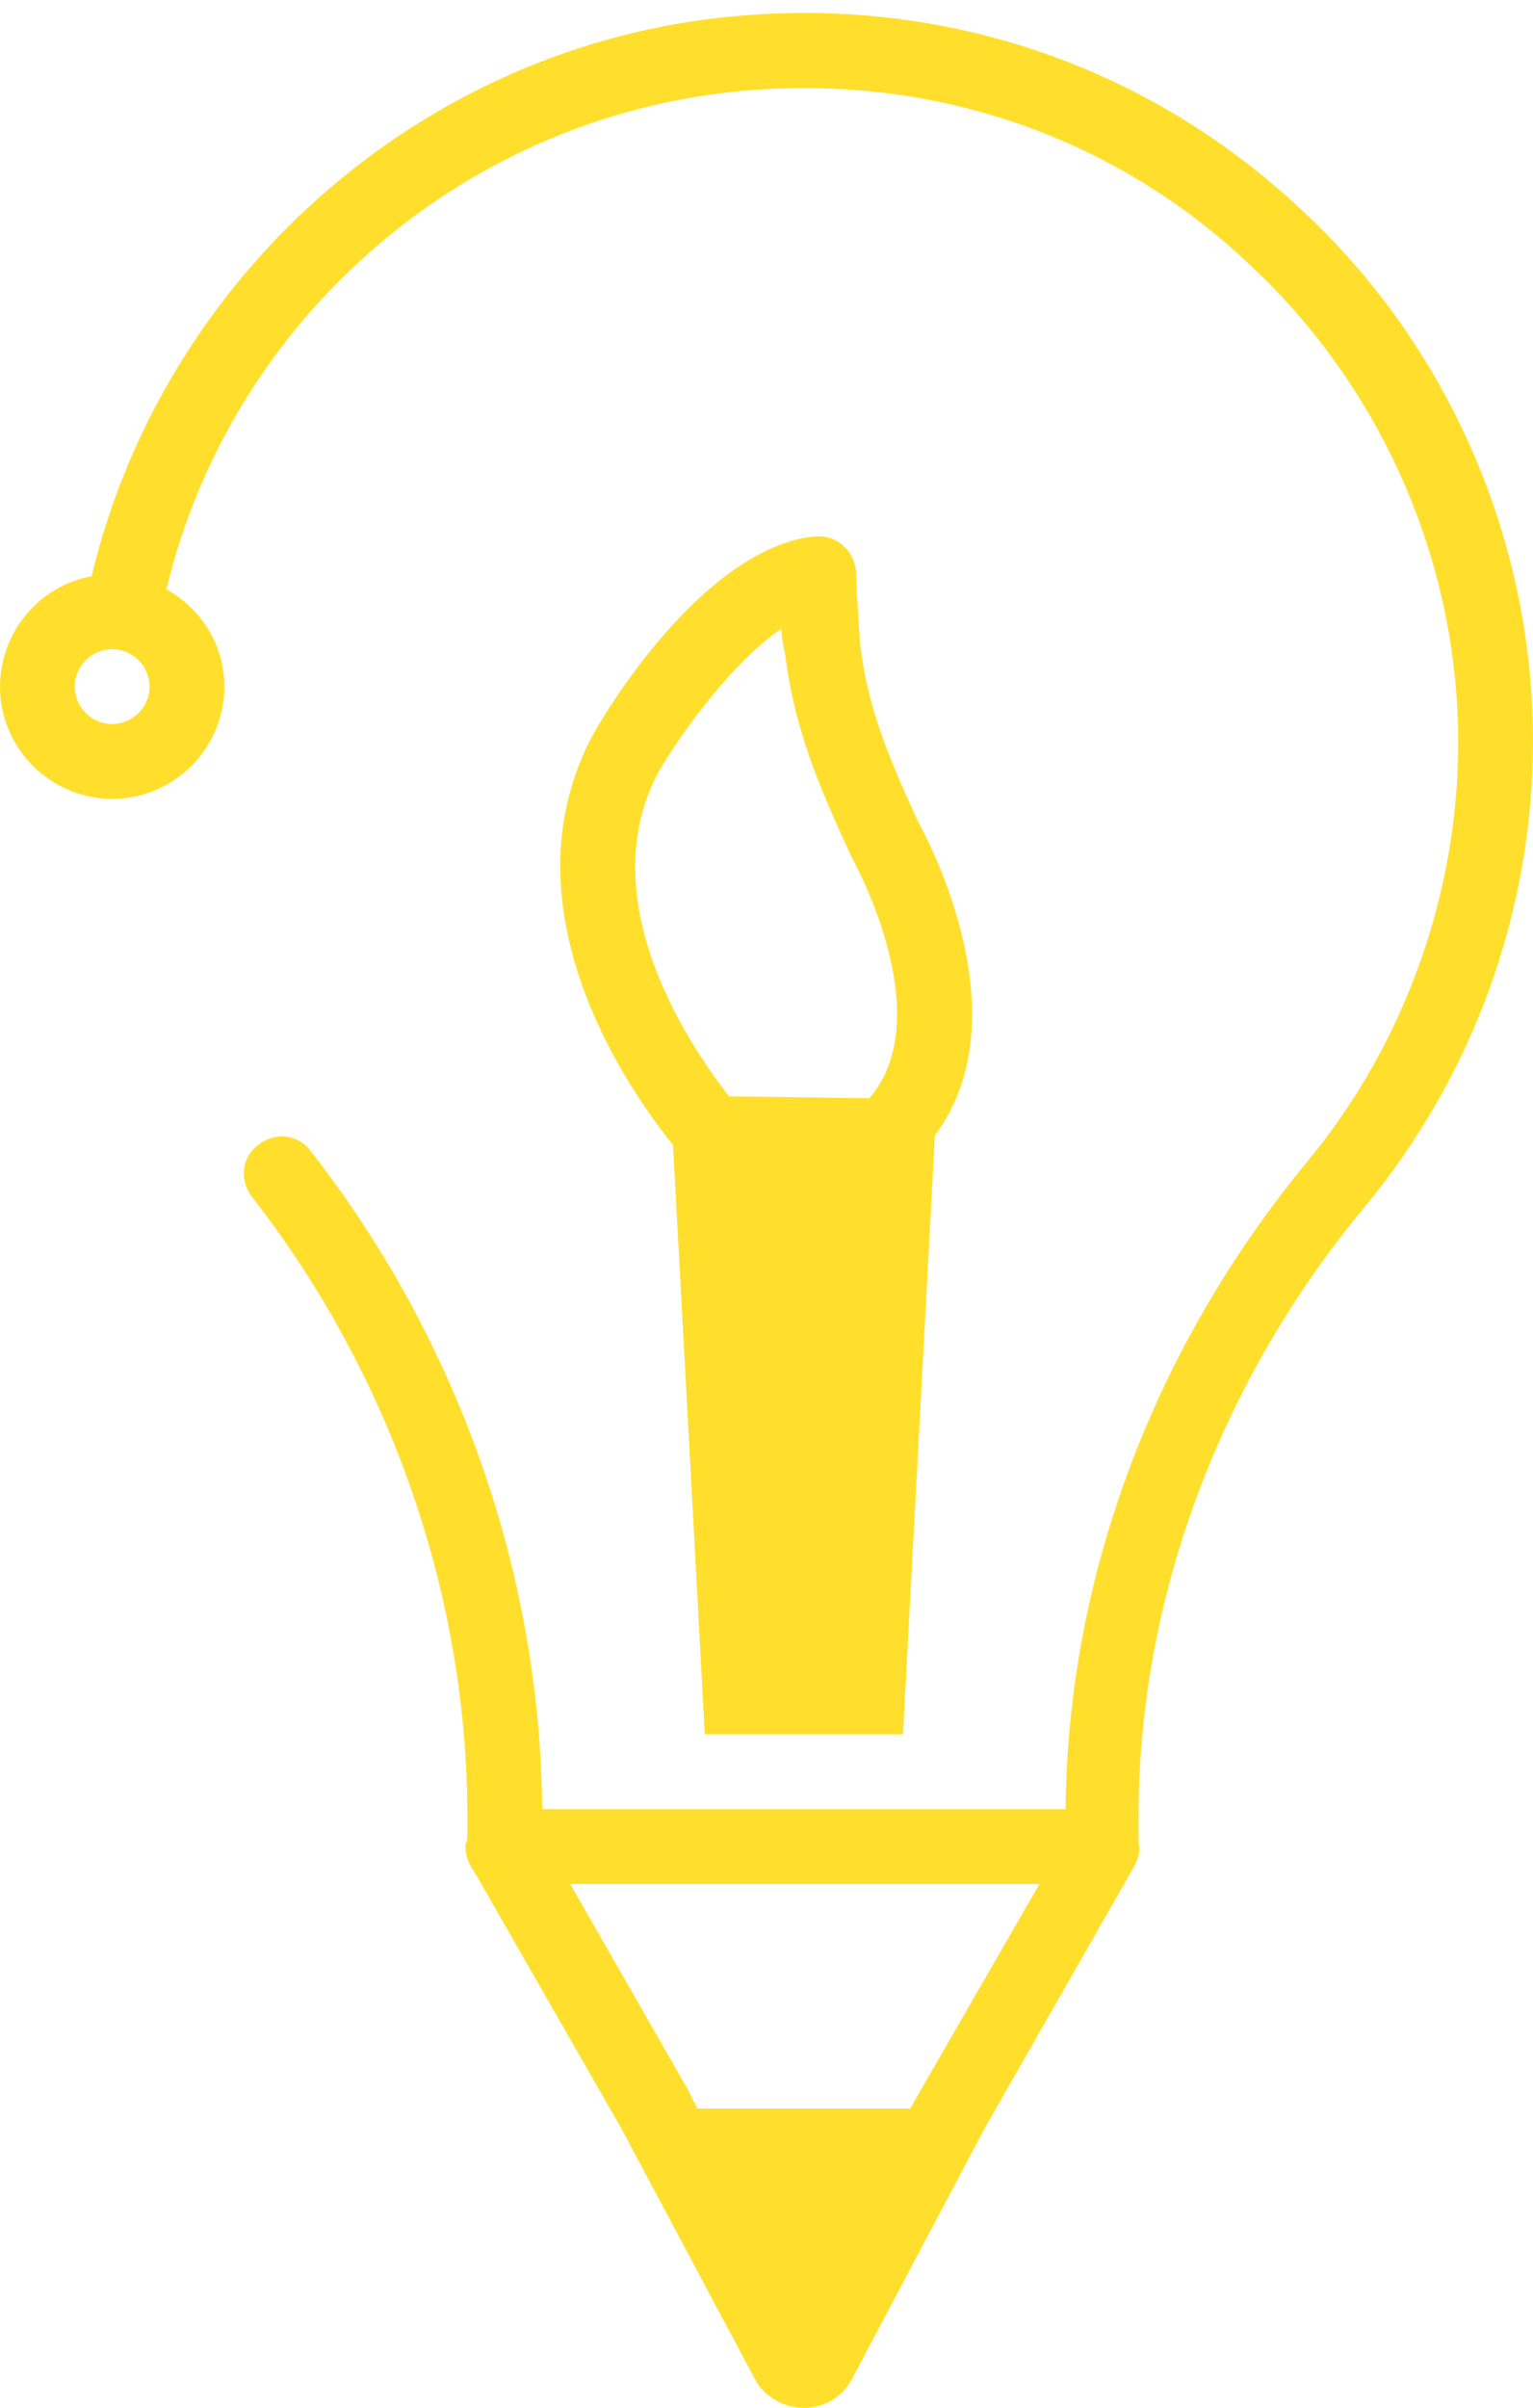
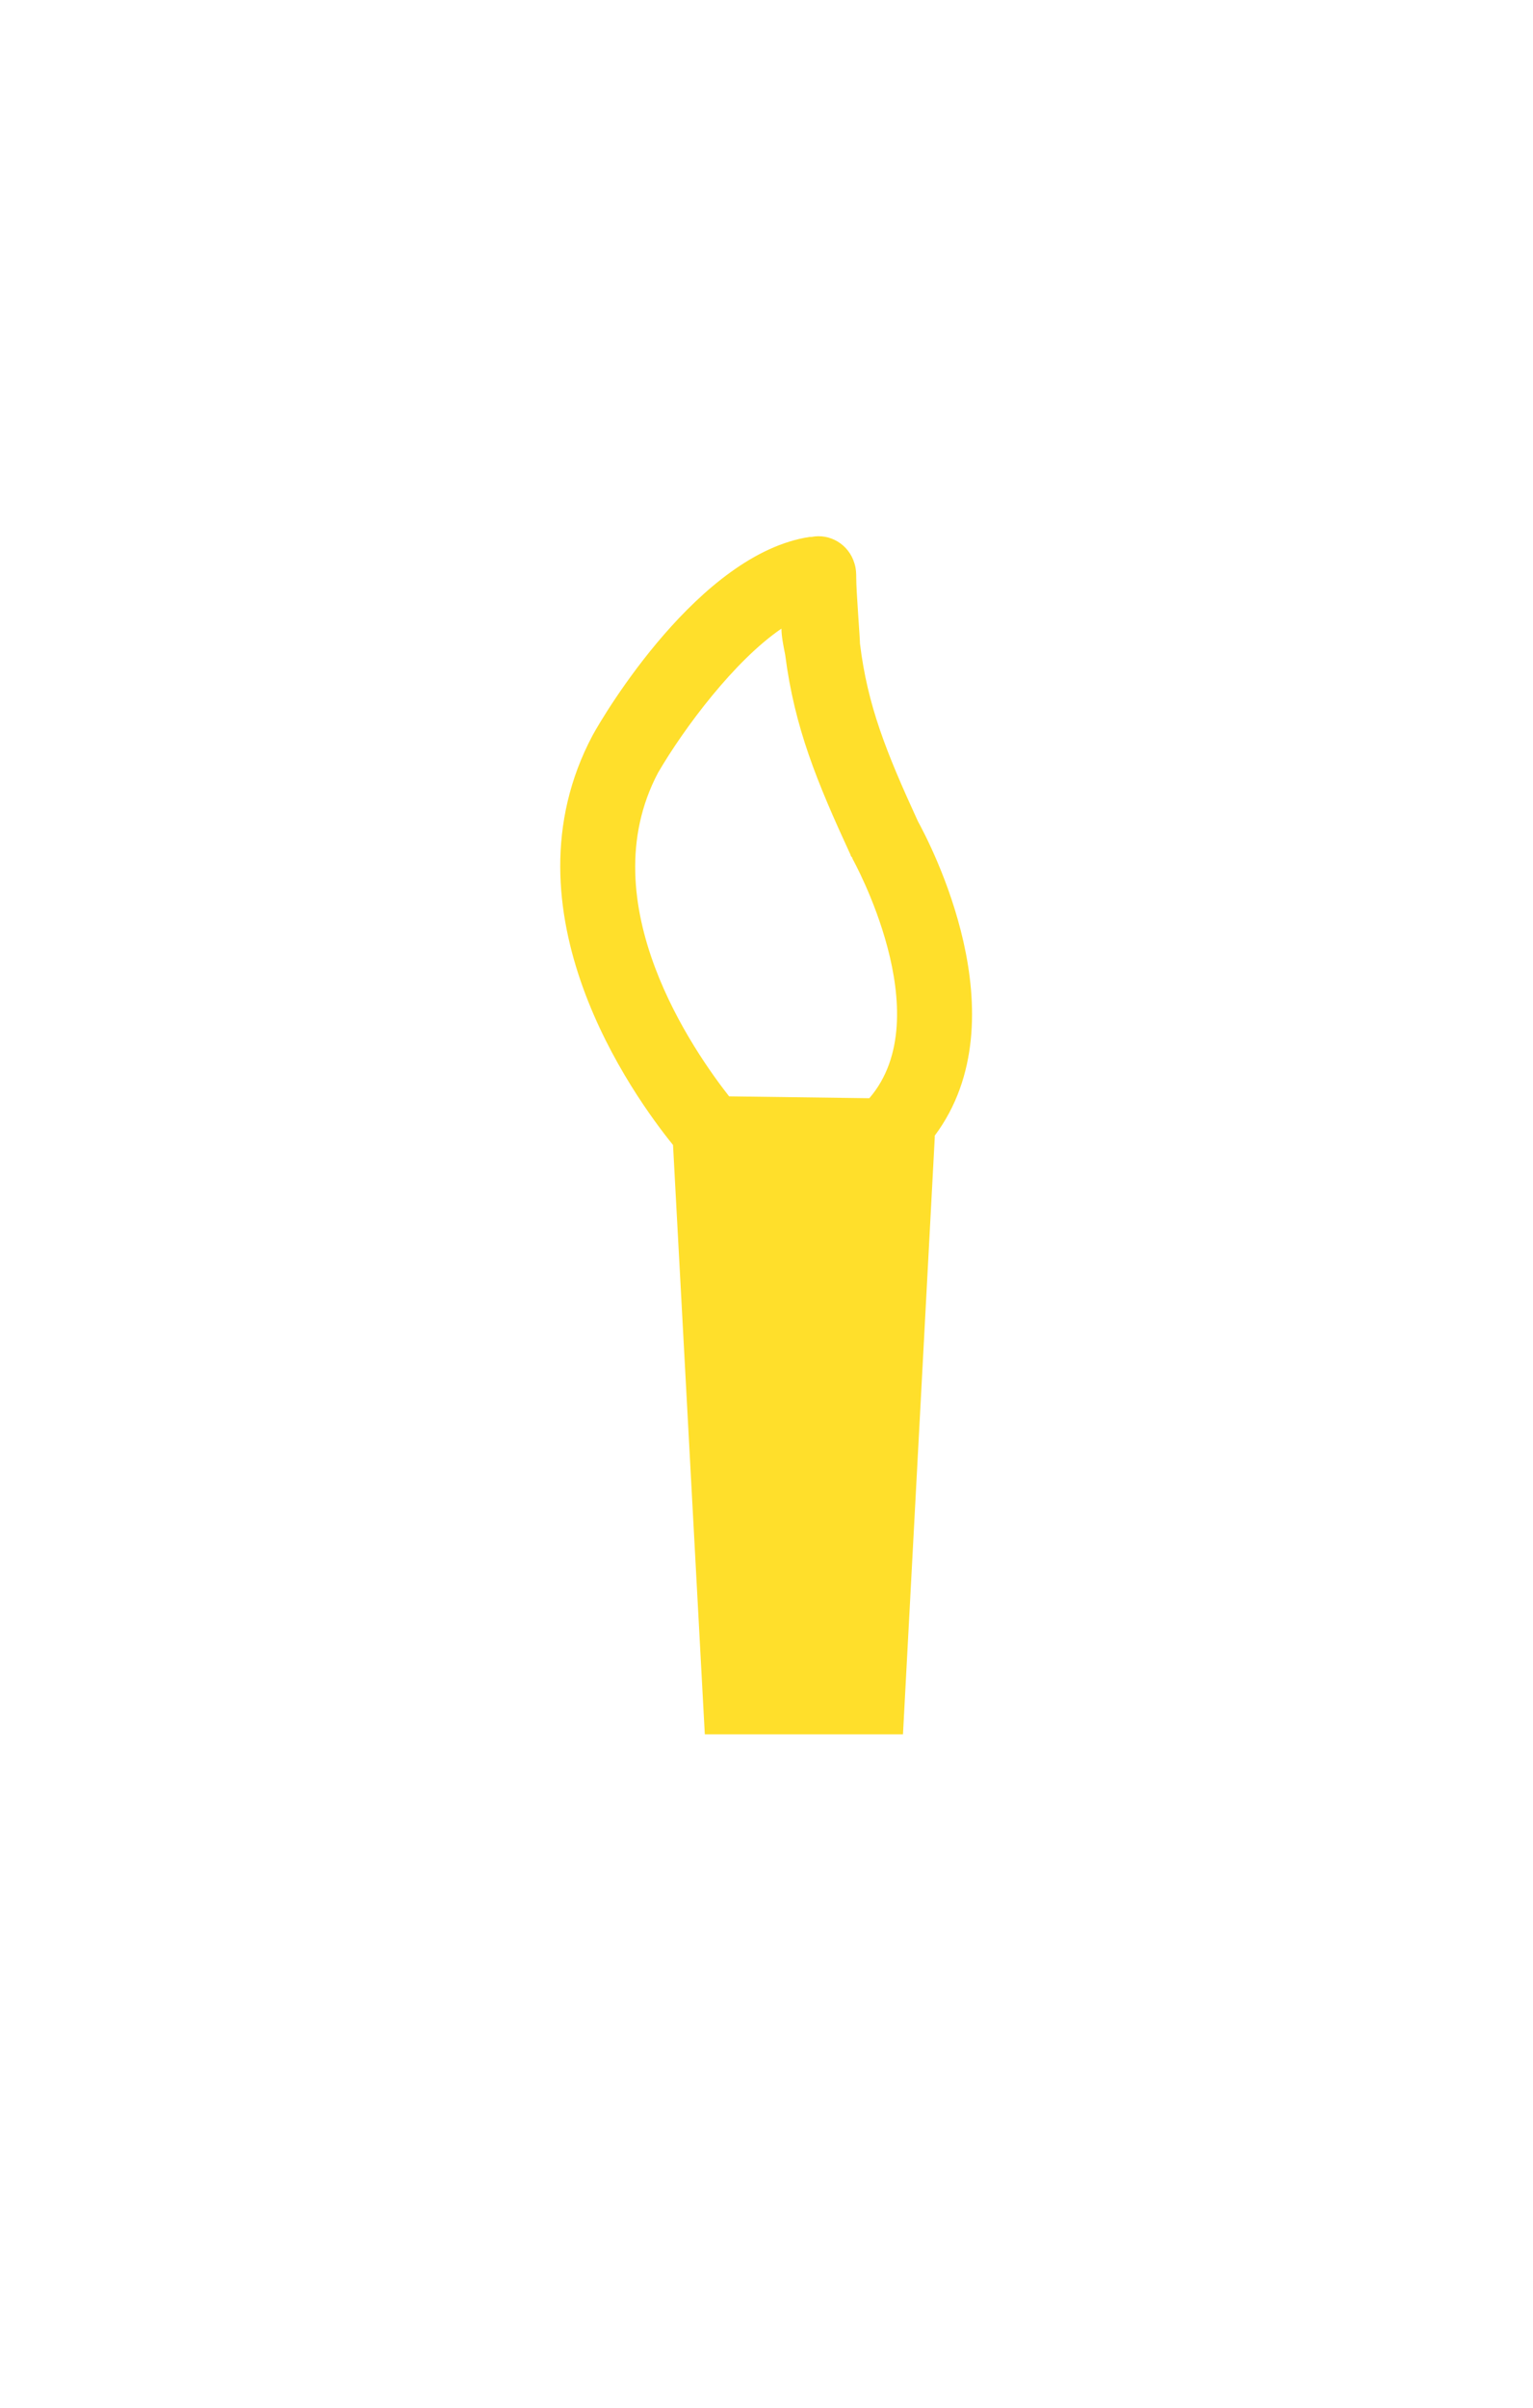
<svg xmlns="http://www.w3.org/2000/svg" fill="#ffdf2b" height="128.7" preserveAspectRatio="xMidYMid meet" version="1" viewBox="23.0 -0.7 82.0 128.7" width="82" zoomAndPan="magnify">
  <g id="change1_1">
    <path d="M68.7,29.4c-0.3-1-1.3-1.6-2.3-1.4c0,0,0,0-0.1,0c-5.9,0.9-11,9.5-11.6,10.6c-5,9.4,2.2,19.3,4.3,21.9L60.7,92h10.6L73,60.1 c0,0,0,0,0-0.1c4.7-6.3-0.3-15.7-0.9-16.8c-1.7-3.7-2.7-6.2-3.1-9.5c0-0.3-0.2-2.8-0.2-3.5C68.8,30,68.8,29.7,68.7,29.4z M69.5,58 L62,57.9c-1.8-2.3-7.5-10.3-3.8-17.3c1.4-2.4,4.1-6,6.6-7.7c0,0.4,0.1,0.9,0.2,1.4c0.5,3.9,1.7,6.8,3.5,10.7c0,0.1,0.1,0.1,0.1,0.2 C68.6,45.2,73.3,53.6,69.5,58z" fill="inherit" />
  </g>
  <g id="change1_2">
-     <path d="M92.6,10.5C84.6,3,74.1-0.7,63.1,0.1C46,1.3,31.8,13.8,27.9,30.1c-2.8,0.5-4.9,3-4.9,5.9c0,3.3,2.7,6,6,6s6-2.7,6-6 c0-2.3-1.3-4.2-3.1-5.2C35.4,16.2,48.1,5.2,63.4,4.1c9.9-0.7,19.3,2.6,26.4,9.3C96.9,20,101,29.3,101,39c0,8.1-2.9,16.1-8,22.3 c-8.3,10-12.9,22.3-13,34.7h-8.9v0H60.9v0H52c-0.1-12.6-4.5-25.1-12.4-35.2c-0.7-0.9-1.9-1-2.8-0.3c-0.9,0.7-1,1.9-0.3,2.8 C43.9,72.8,48,84.6,48,96.4v1.1c0,0.2-0.1,0.3-0.1,0.5c0,0.5,0.2,1,0.5,1.4l7.8,13.6l7.2,13.5c0.5,0.9,1.5,1.5,2.6,1.5 s2.1-0.6,2.6-1.6l7.1-13.4l8-14c0.2-0.4,0.3-0.8,0.2-1.2v-1.4c0-11.6,4.3-23.2,12.1-32.6c5.8-7,9-15.8,9-24.9 C105,28.2,100.5,17.8,92.6,10.5z M29,38c-1.1,0-2-0.9-2-2s0.9-2,2-2s2,0.9,2,2S30.1,38,29,38z M72.2,111.1l-0.5,0.9H60.3l-0.5-1 l-6.3-11H63h6h9.6L72.2,111.1z" fill="inherit" />
-   </g>
+     </g>
</svg>